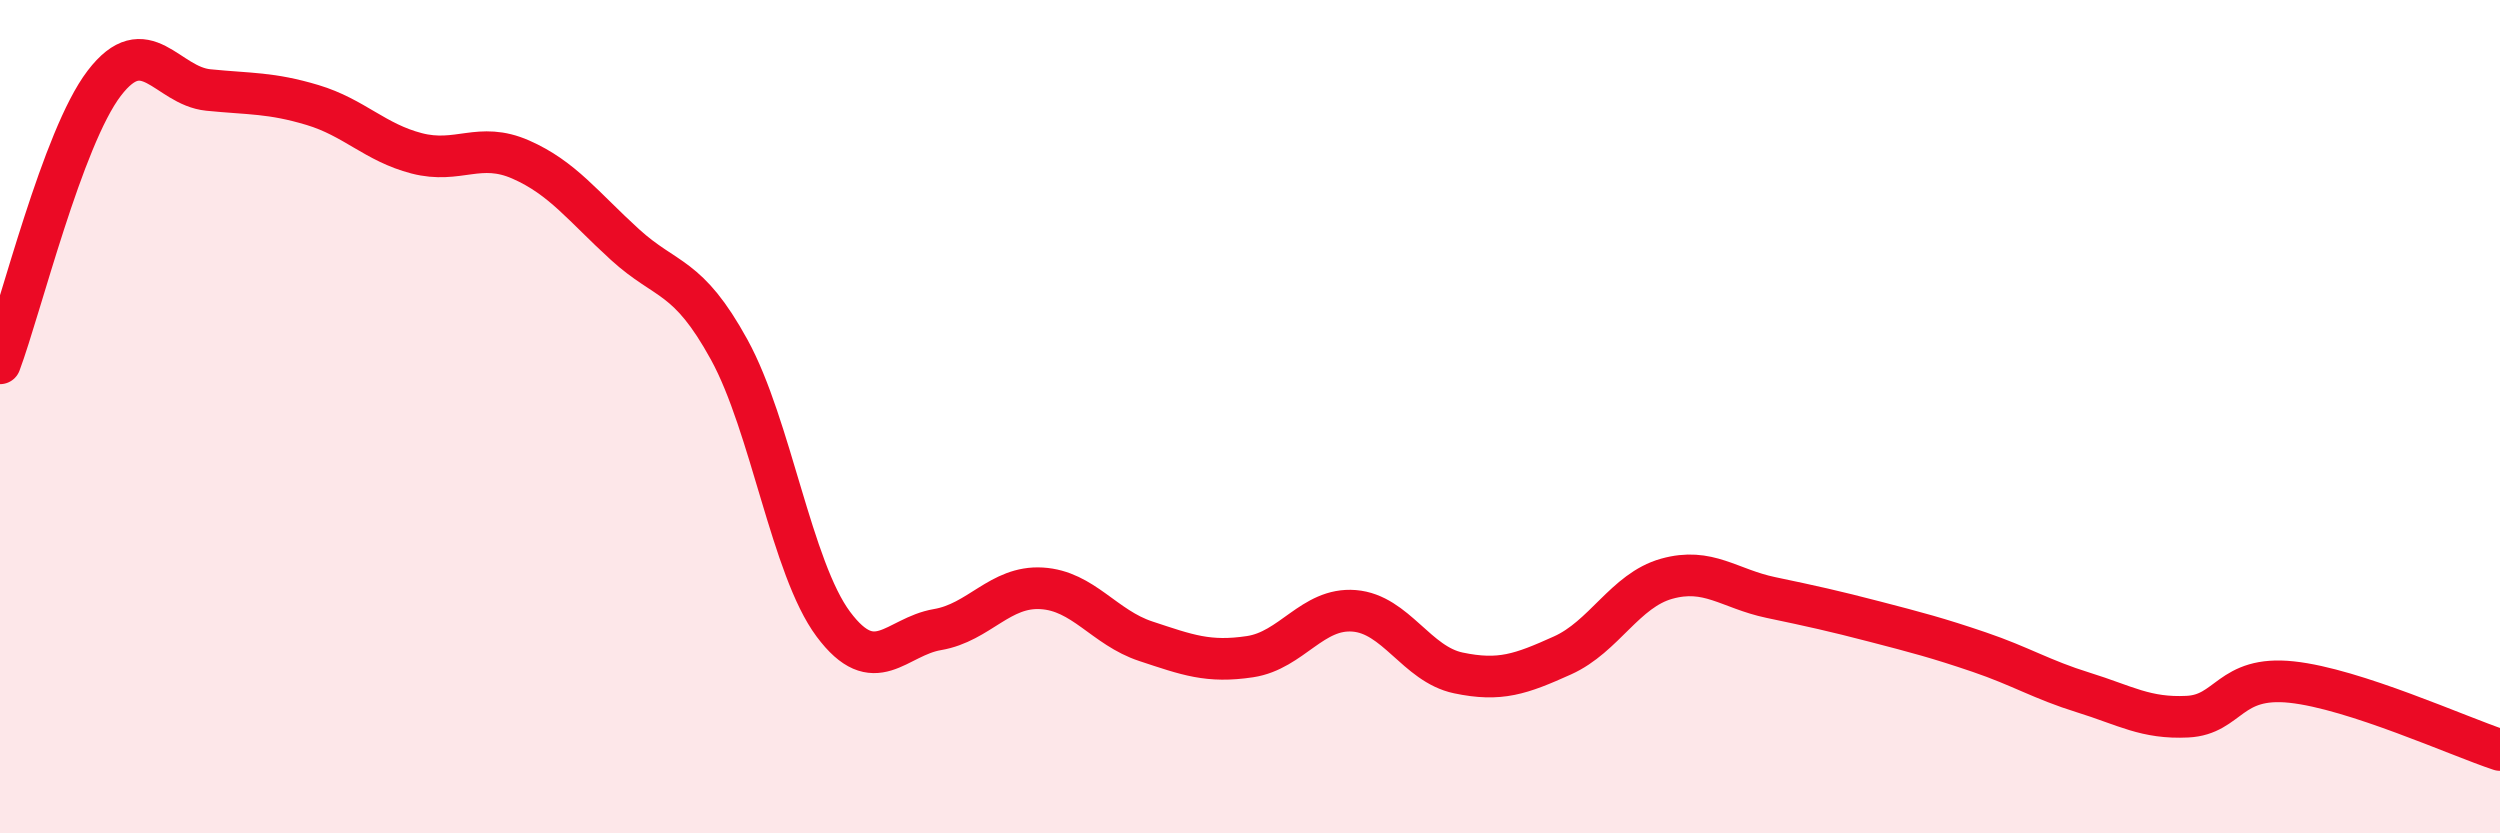
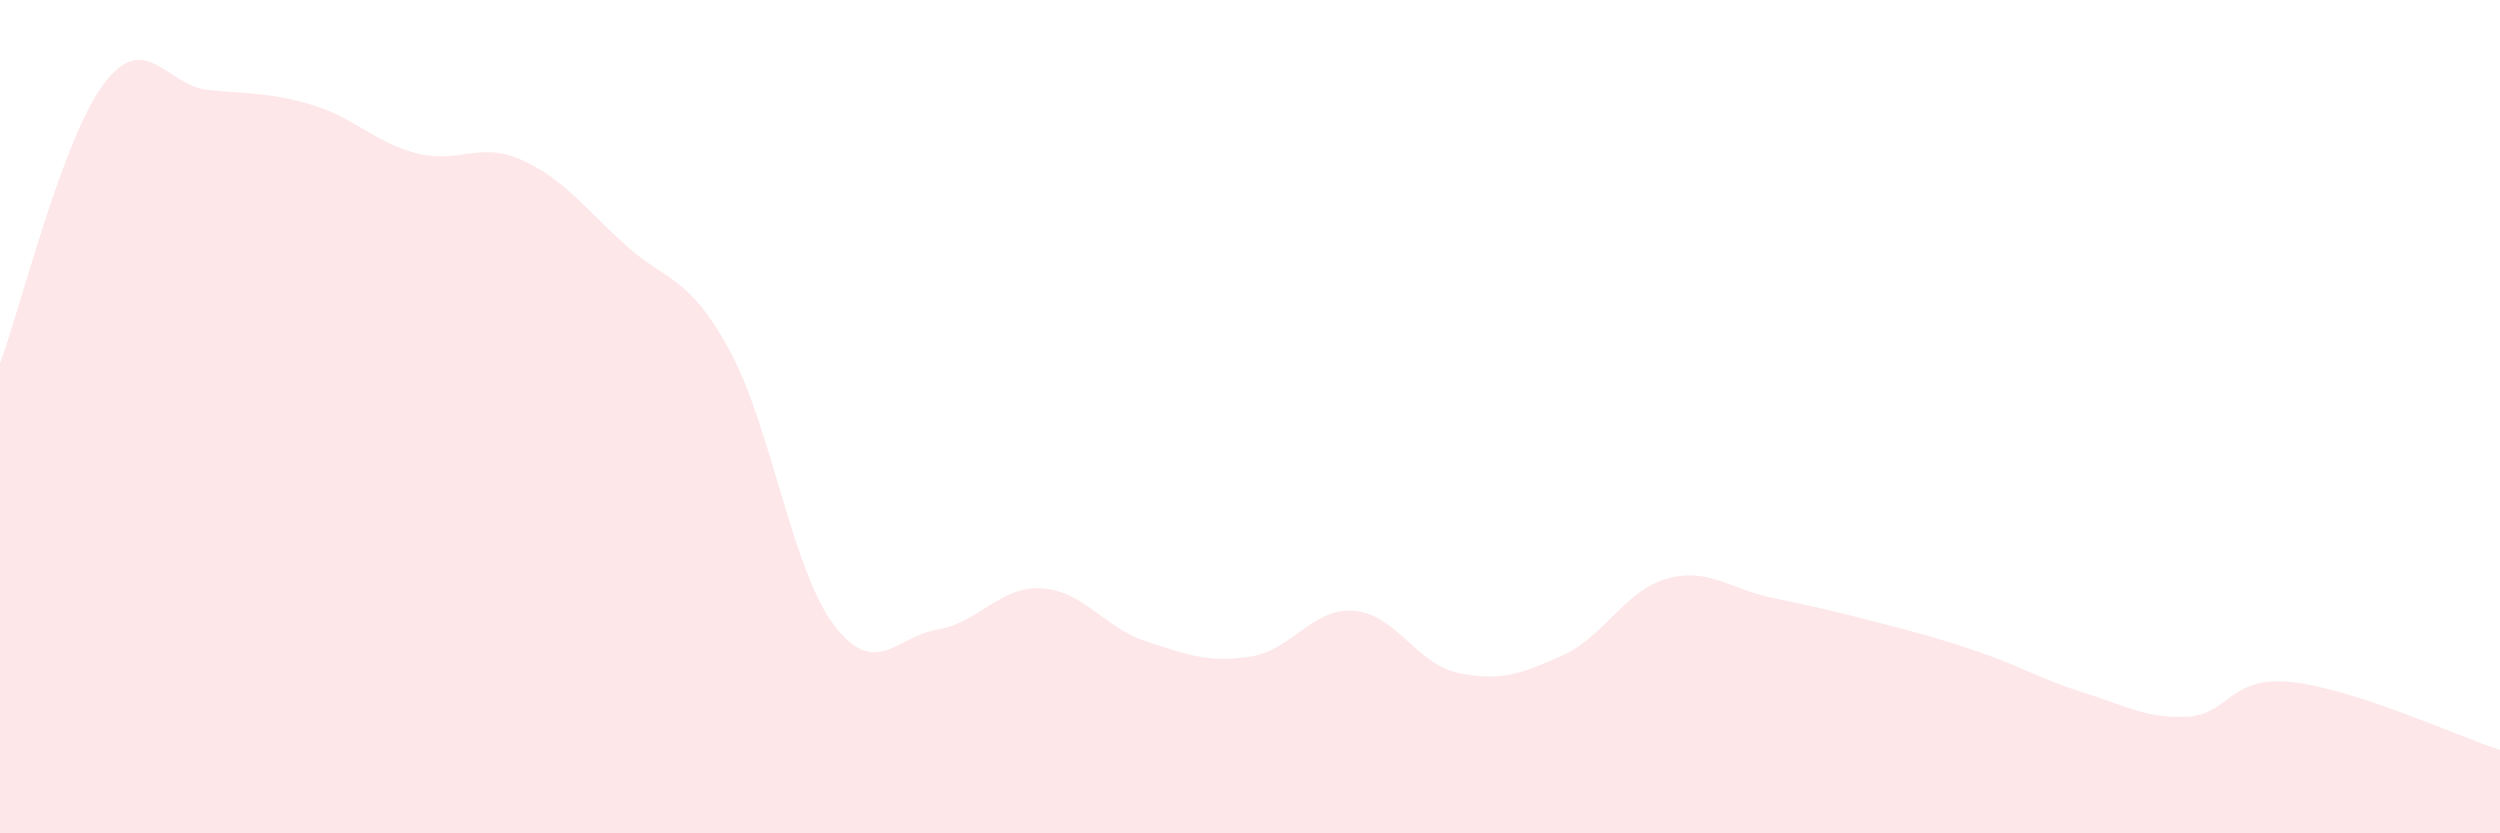
<svg xmlns="http://www.w3.org/2000/svg" width="60" height="20" viewBox="0 0 60 20">
  <path d="M 0,8.72 C 0.5,7.38 1.5,3.31 2.5,2 C 3.5,0.69 4,2.06 5,2.16 C 6,2.26 6.5,2.22 7.5,2.52 C 8.5,2.82 9,3.42 10,3.68 C 11,3.94 11.5,3.39 12.5,3.83 C 13.5,4.27 14,4.96 15,5.87 C 16,6.78 16.5,6.57 17.5,8.39 C 18.5,10.21 19,13.64 20,14.98 C 21,16.32 21.5,15.28 22.5,15.11 C 23.5,14.94 24,14.06 25,14.12 C 26,14.18 26.5,15.06 27.5,15.39 C 28.5,15.72 29,15.91 30,15.76 C 31,15.61 31.5,14.58 32.5,14.66 C 33.5,14.74 34,15.94 35,16.15 C 36,16.36 36.5,16.18 37.5,15.73 C 38.5,15.28 39,14.17 40,13.89 C 41,13.61 41.5,14.13 42.5,14.34 C 43.5,14.55 44,14.66 45,14.92 C 46,15.18 46.5,15.31 47.5,15.65 C 48.5,15.99 49,16.31 50,16.62 C 51,16.93 51.5,17.25 52.5,17.2 C 53.5,17.15 53.5,16.21 55,16.37 C 56.5,16.53 59,17.67 60,18L60 20L0 20Z" fill="#EB0A25" opacity="0.1" stroke-linecap="round" stroke-linejoin="round" />
-   <path d="M 0,8.72 C 0.5,7.38 1.5,3.31 2.5,2 C 3.5,0.69 4,2.06 5,2.16 C 6,2.26 6.5,2.22 7.5,2.52 C 8.5,2.82 9,3.42 10,3.68 C 11,3.94 11.5,3.39 12.5,3.83 C 13.5,4.27 14,4.96 15,5.87 C 16,6.78 16.5,6.57 17.5,8.39 C 18.5,10.21 19,13.64 20,14.98 C 21,16.32 21.5,15.28 22.5,15.11 C 23.5,14.94 24,14.06 25,14.12 C 26,14.18 26.5,15.06 27.5,15.39 C 28.5,15.72 29,15.91 30,15.76 C 31,15.61 31.5,14.58 32.5,14.66 C 33.5,14.74 34,15.94 35,16.15 C 36,16.36 36.5,16.18 37.5,15.73 C 38.5,15.28 39,14.17 40,13.89 C 41,13.61 41.5,14.13 42.5,14.34 C 43.5,14.55 44,14.66 45,14.92 C 46,15.18 46.5,15.31 47.5,15.65 C 48.5,15.99 49,16.31 50,16.62 C 51,16.93 51.5,17.25 52.5,17.2 C 53.5,17.15 53.5,16.21 55,16.37 C 56.5,16.53 59,17.67 60,18" stroke="#EB0A25" stroke-width="1" fill="none" stroke-linecap="round" stroke-linejoin="round" />
</svg>